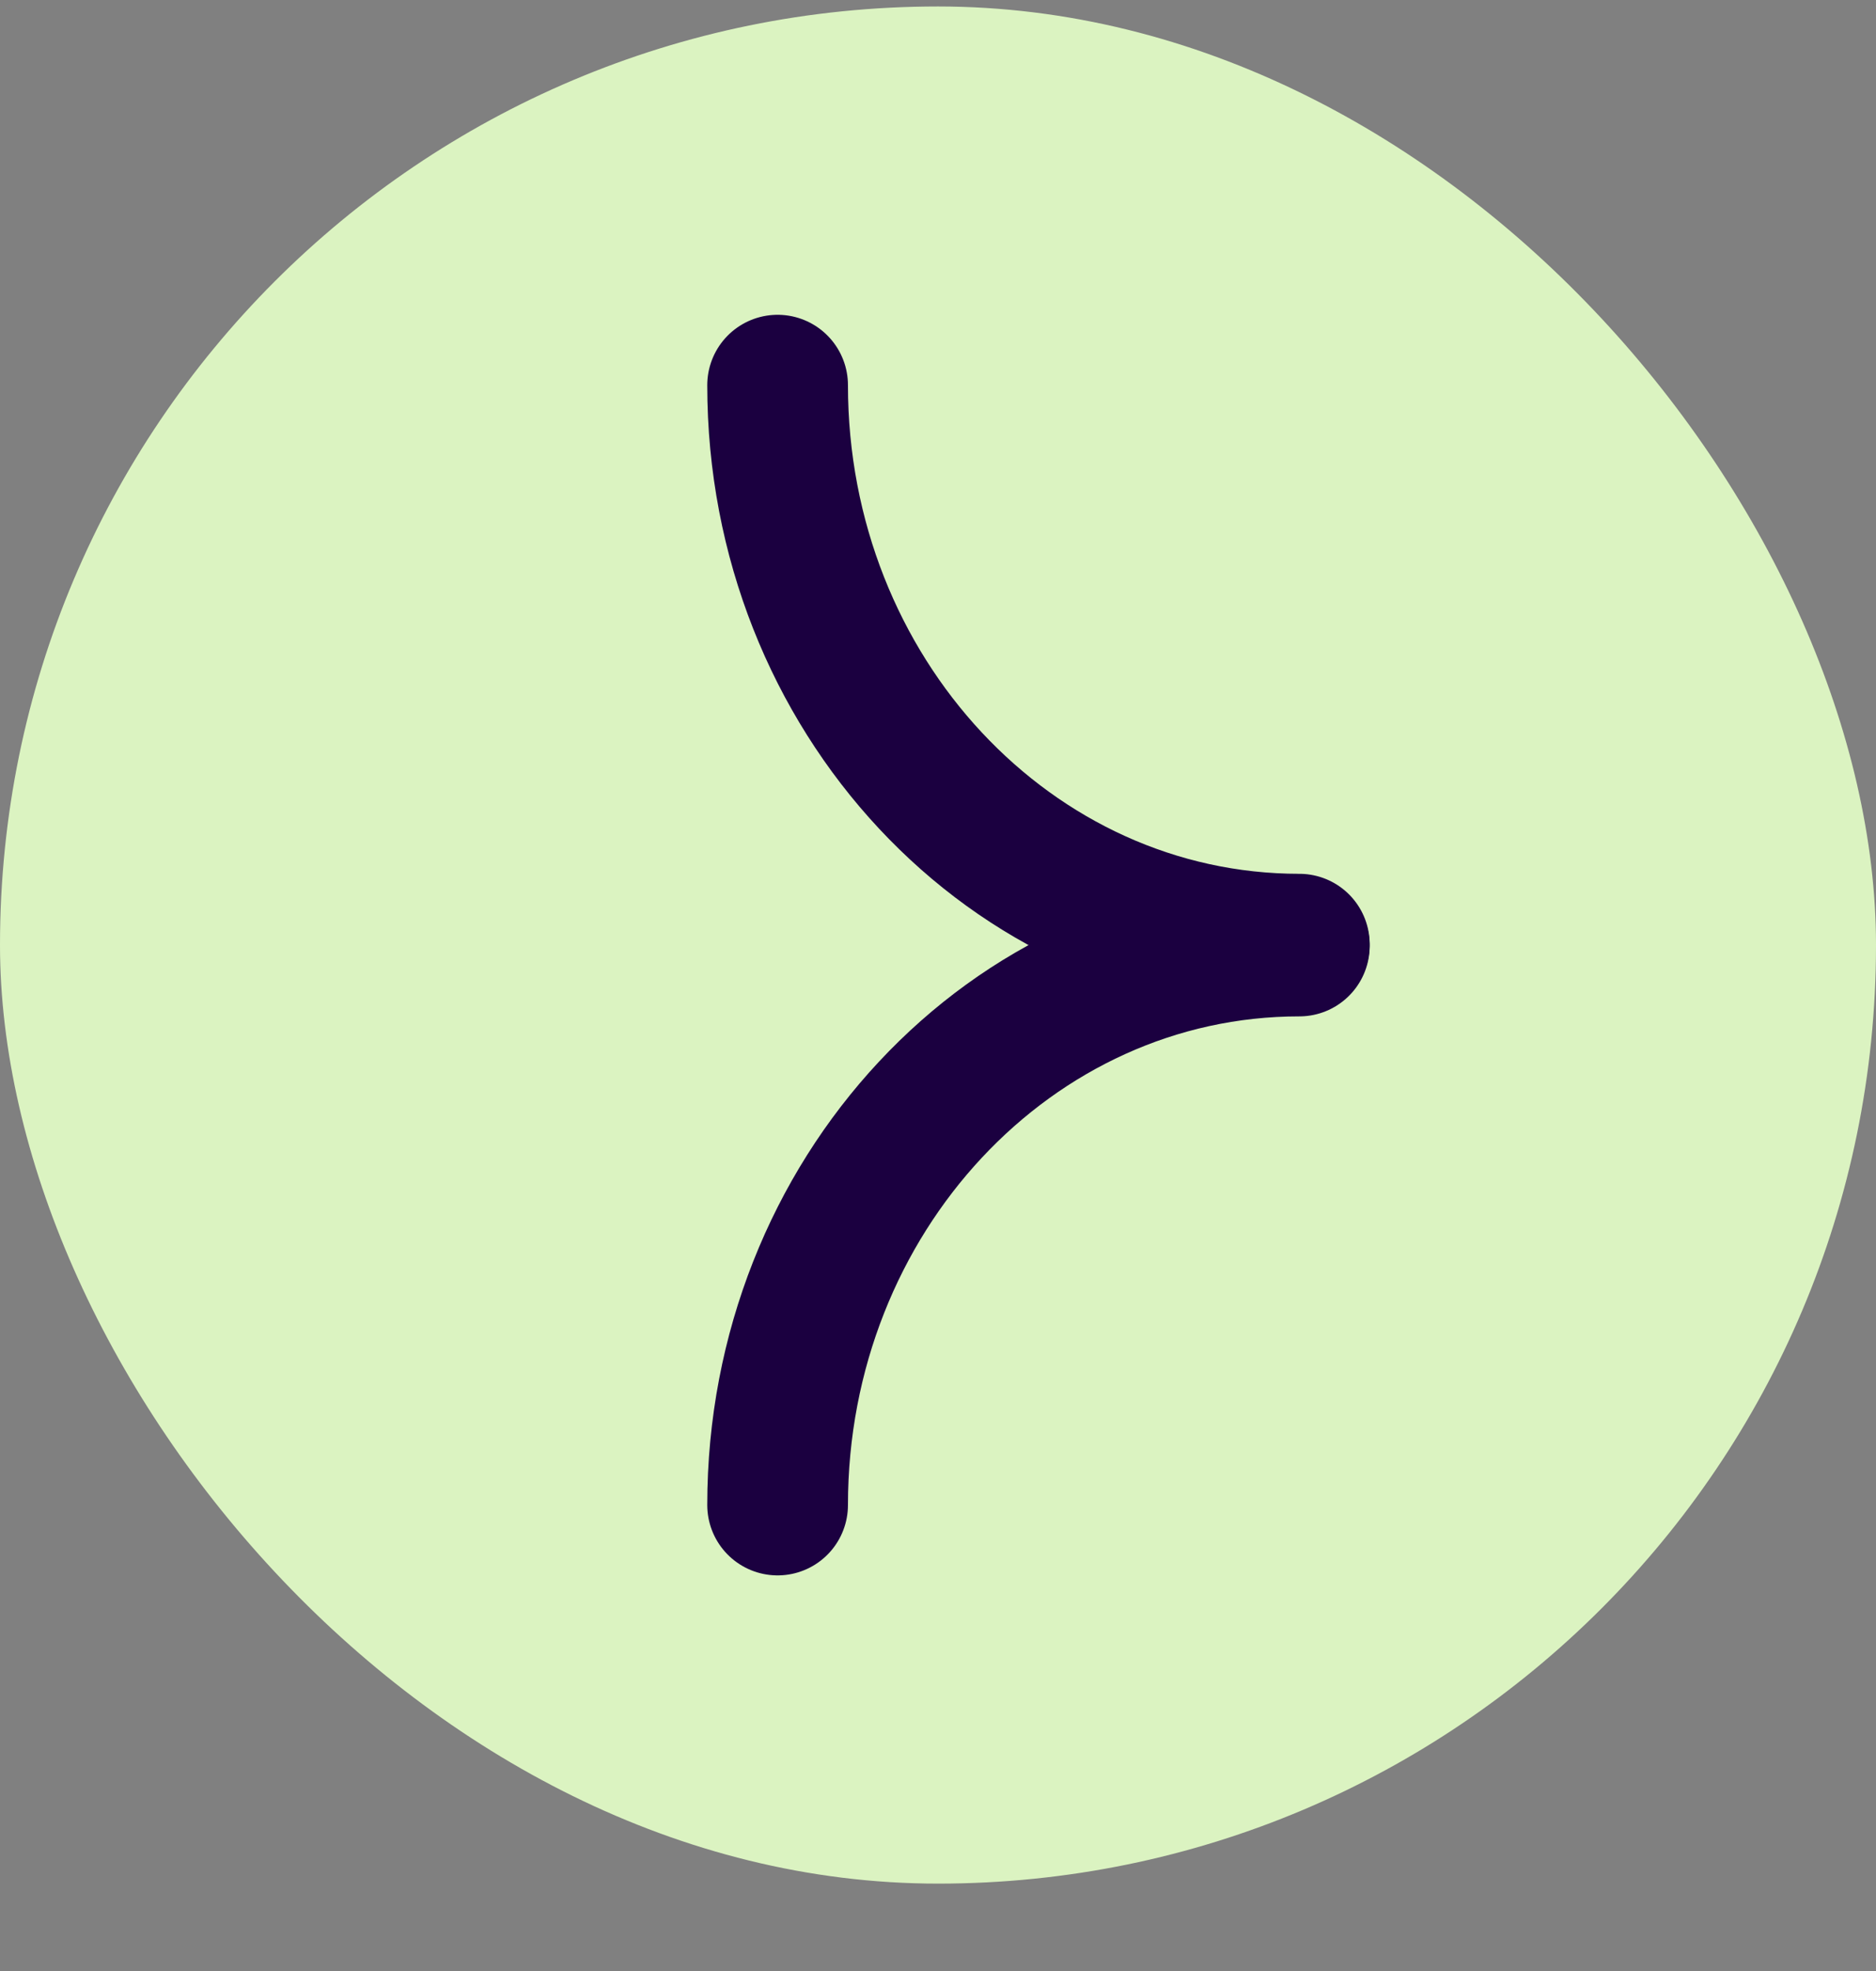
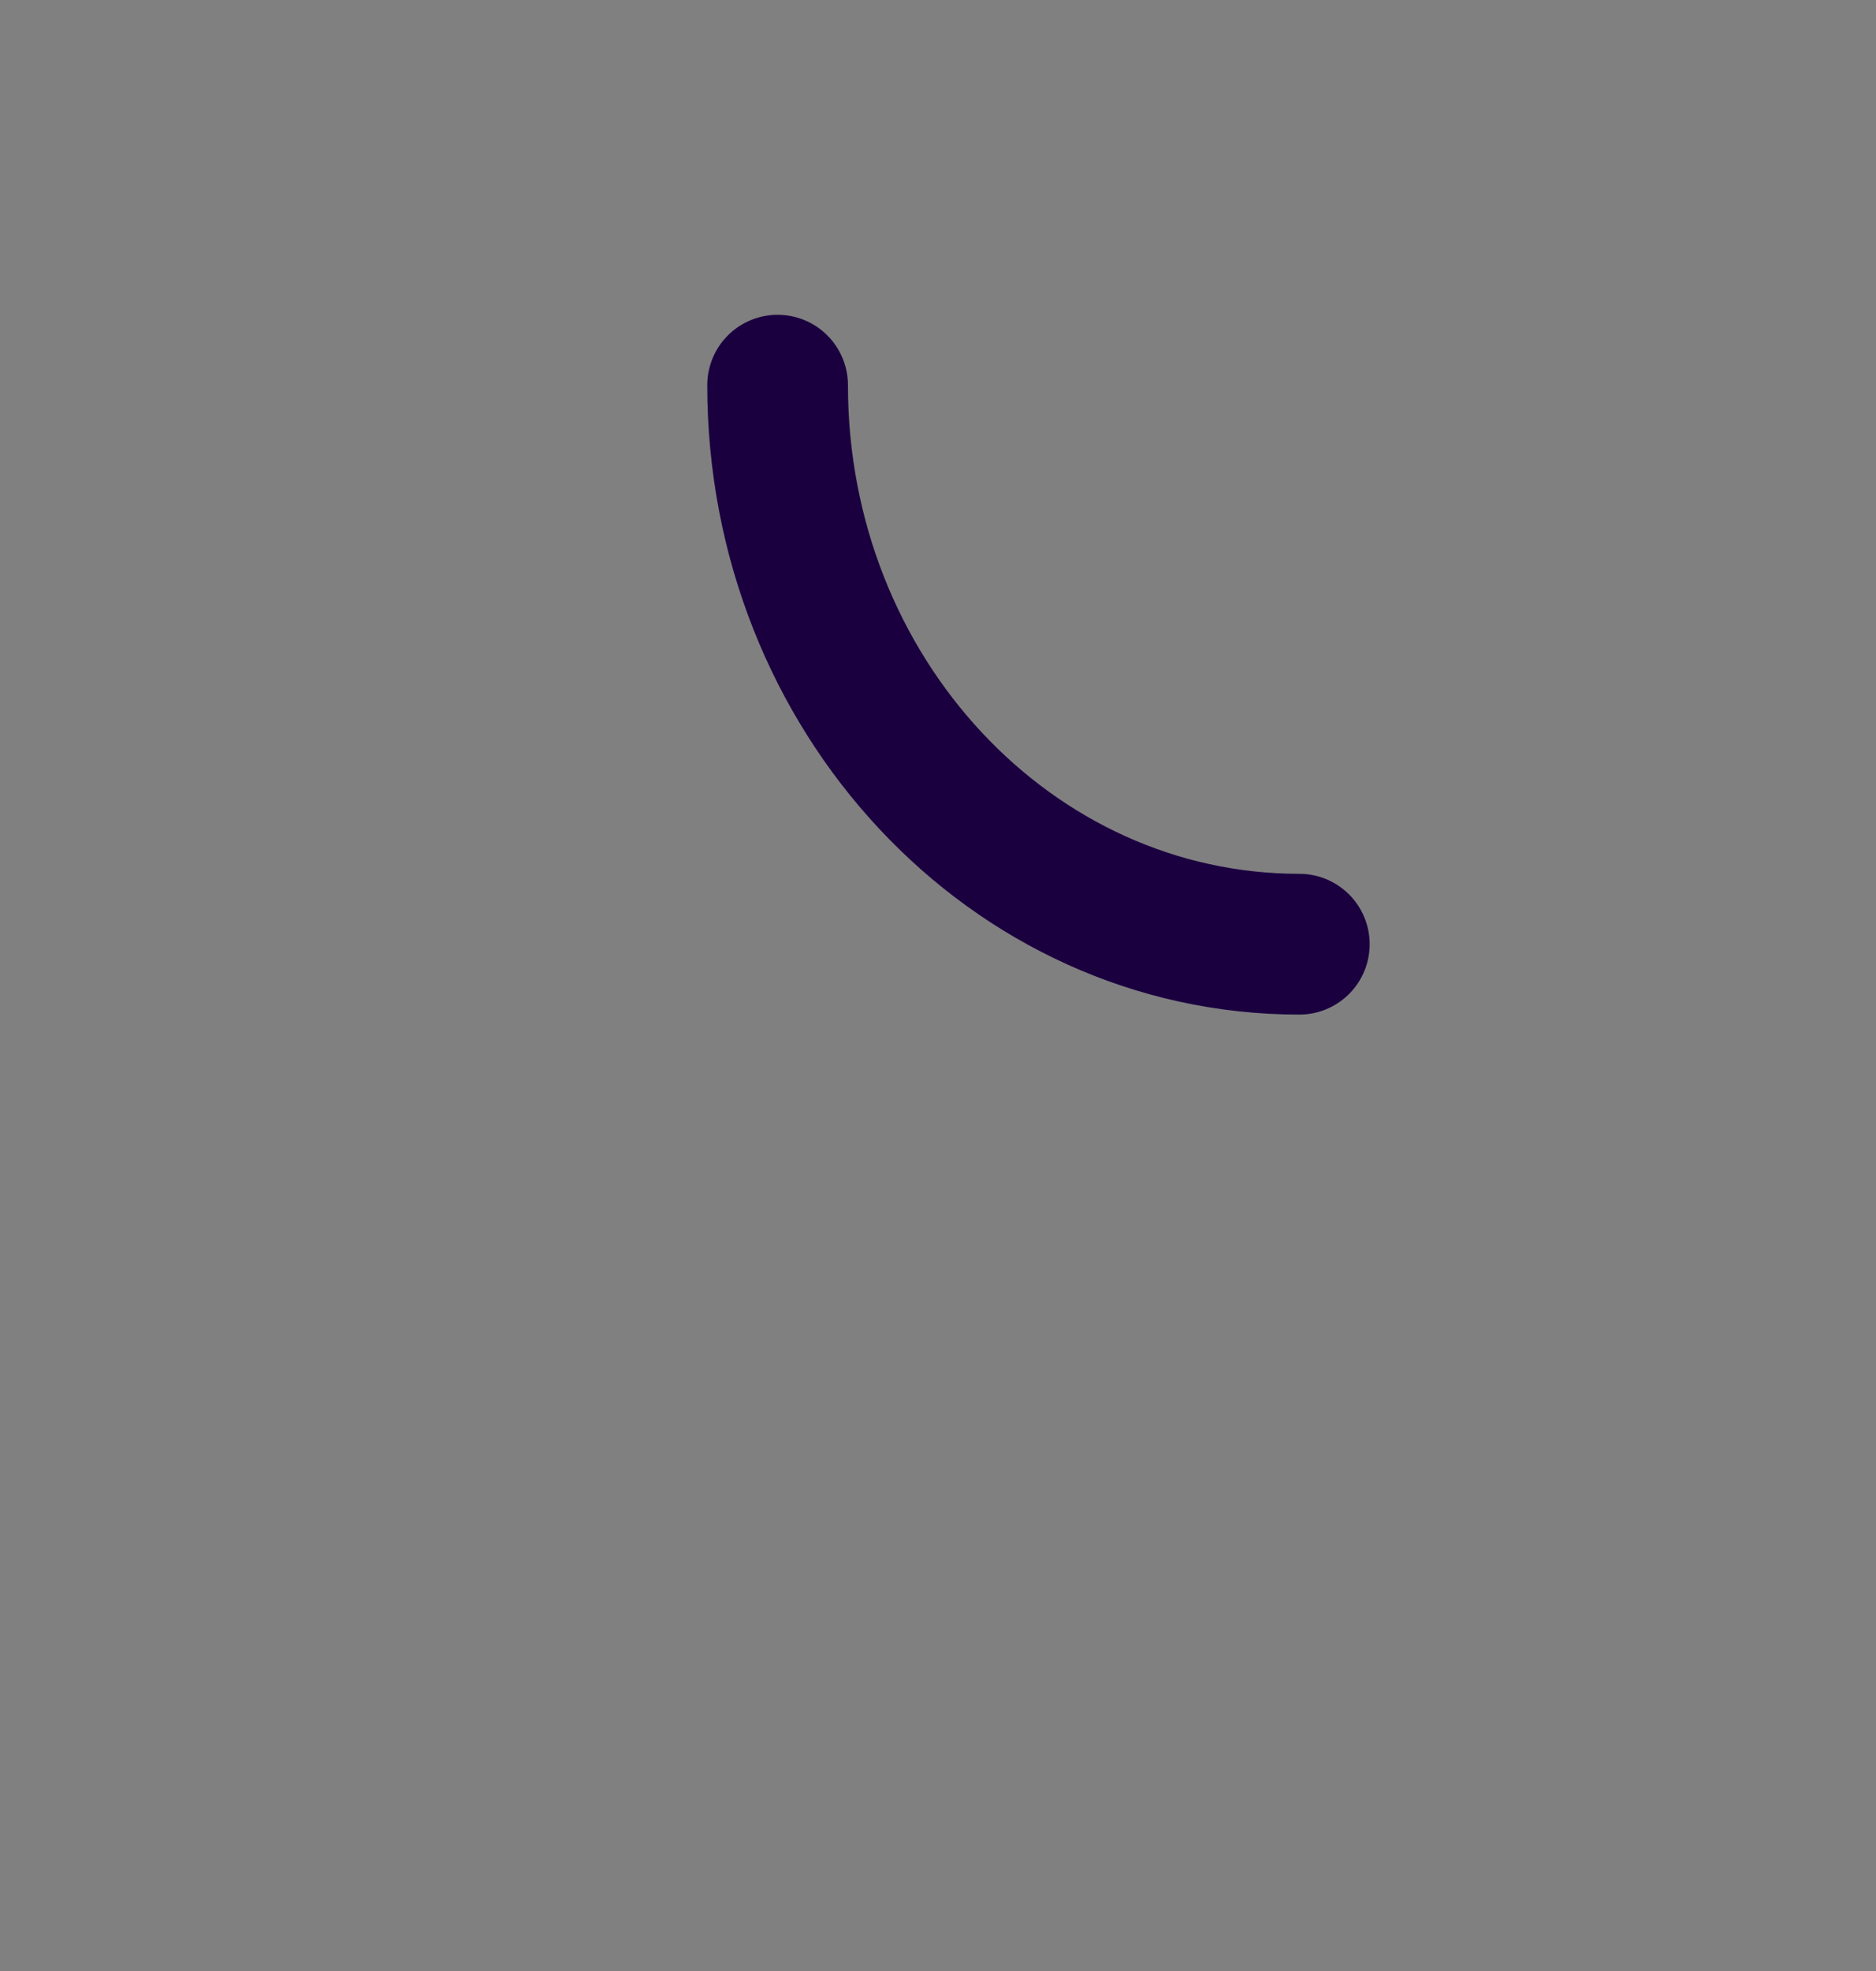
<svg xmlns="http://www.w3.org/2000/svg" width="20" height="21" viewBox="0 0 20 21" fill="none">
  <rect x="0" y="0" width="20" height="21" fill="#808080" stroke="none" />
-   <rect y="0.069" width="20" height="20" rx="10" fill="#DBF3C1" />
  <path d="M8.29 4.104C8.29 7.395 10.78 10.06 13.852 10.06" stroke="#1B0040" stroke-width="1.5" stroke-miterlimit="10" stroke-linecap="round" stroke-linejoin="round" />
-   <path d="M8.29 16.035C8.29 12.745 10.78 10.079 13.852 10.079" stroke="#1B0040" stroke-width="1.5" stroke-miterlimit="10" stroke-linecap="round" stroke-linejoin="round" />
</svg>